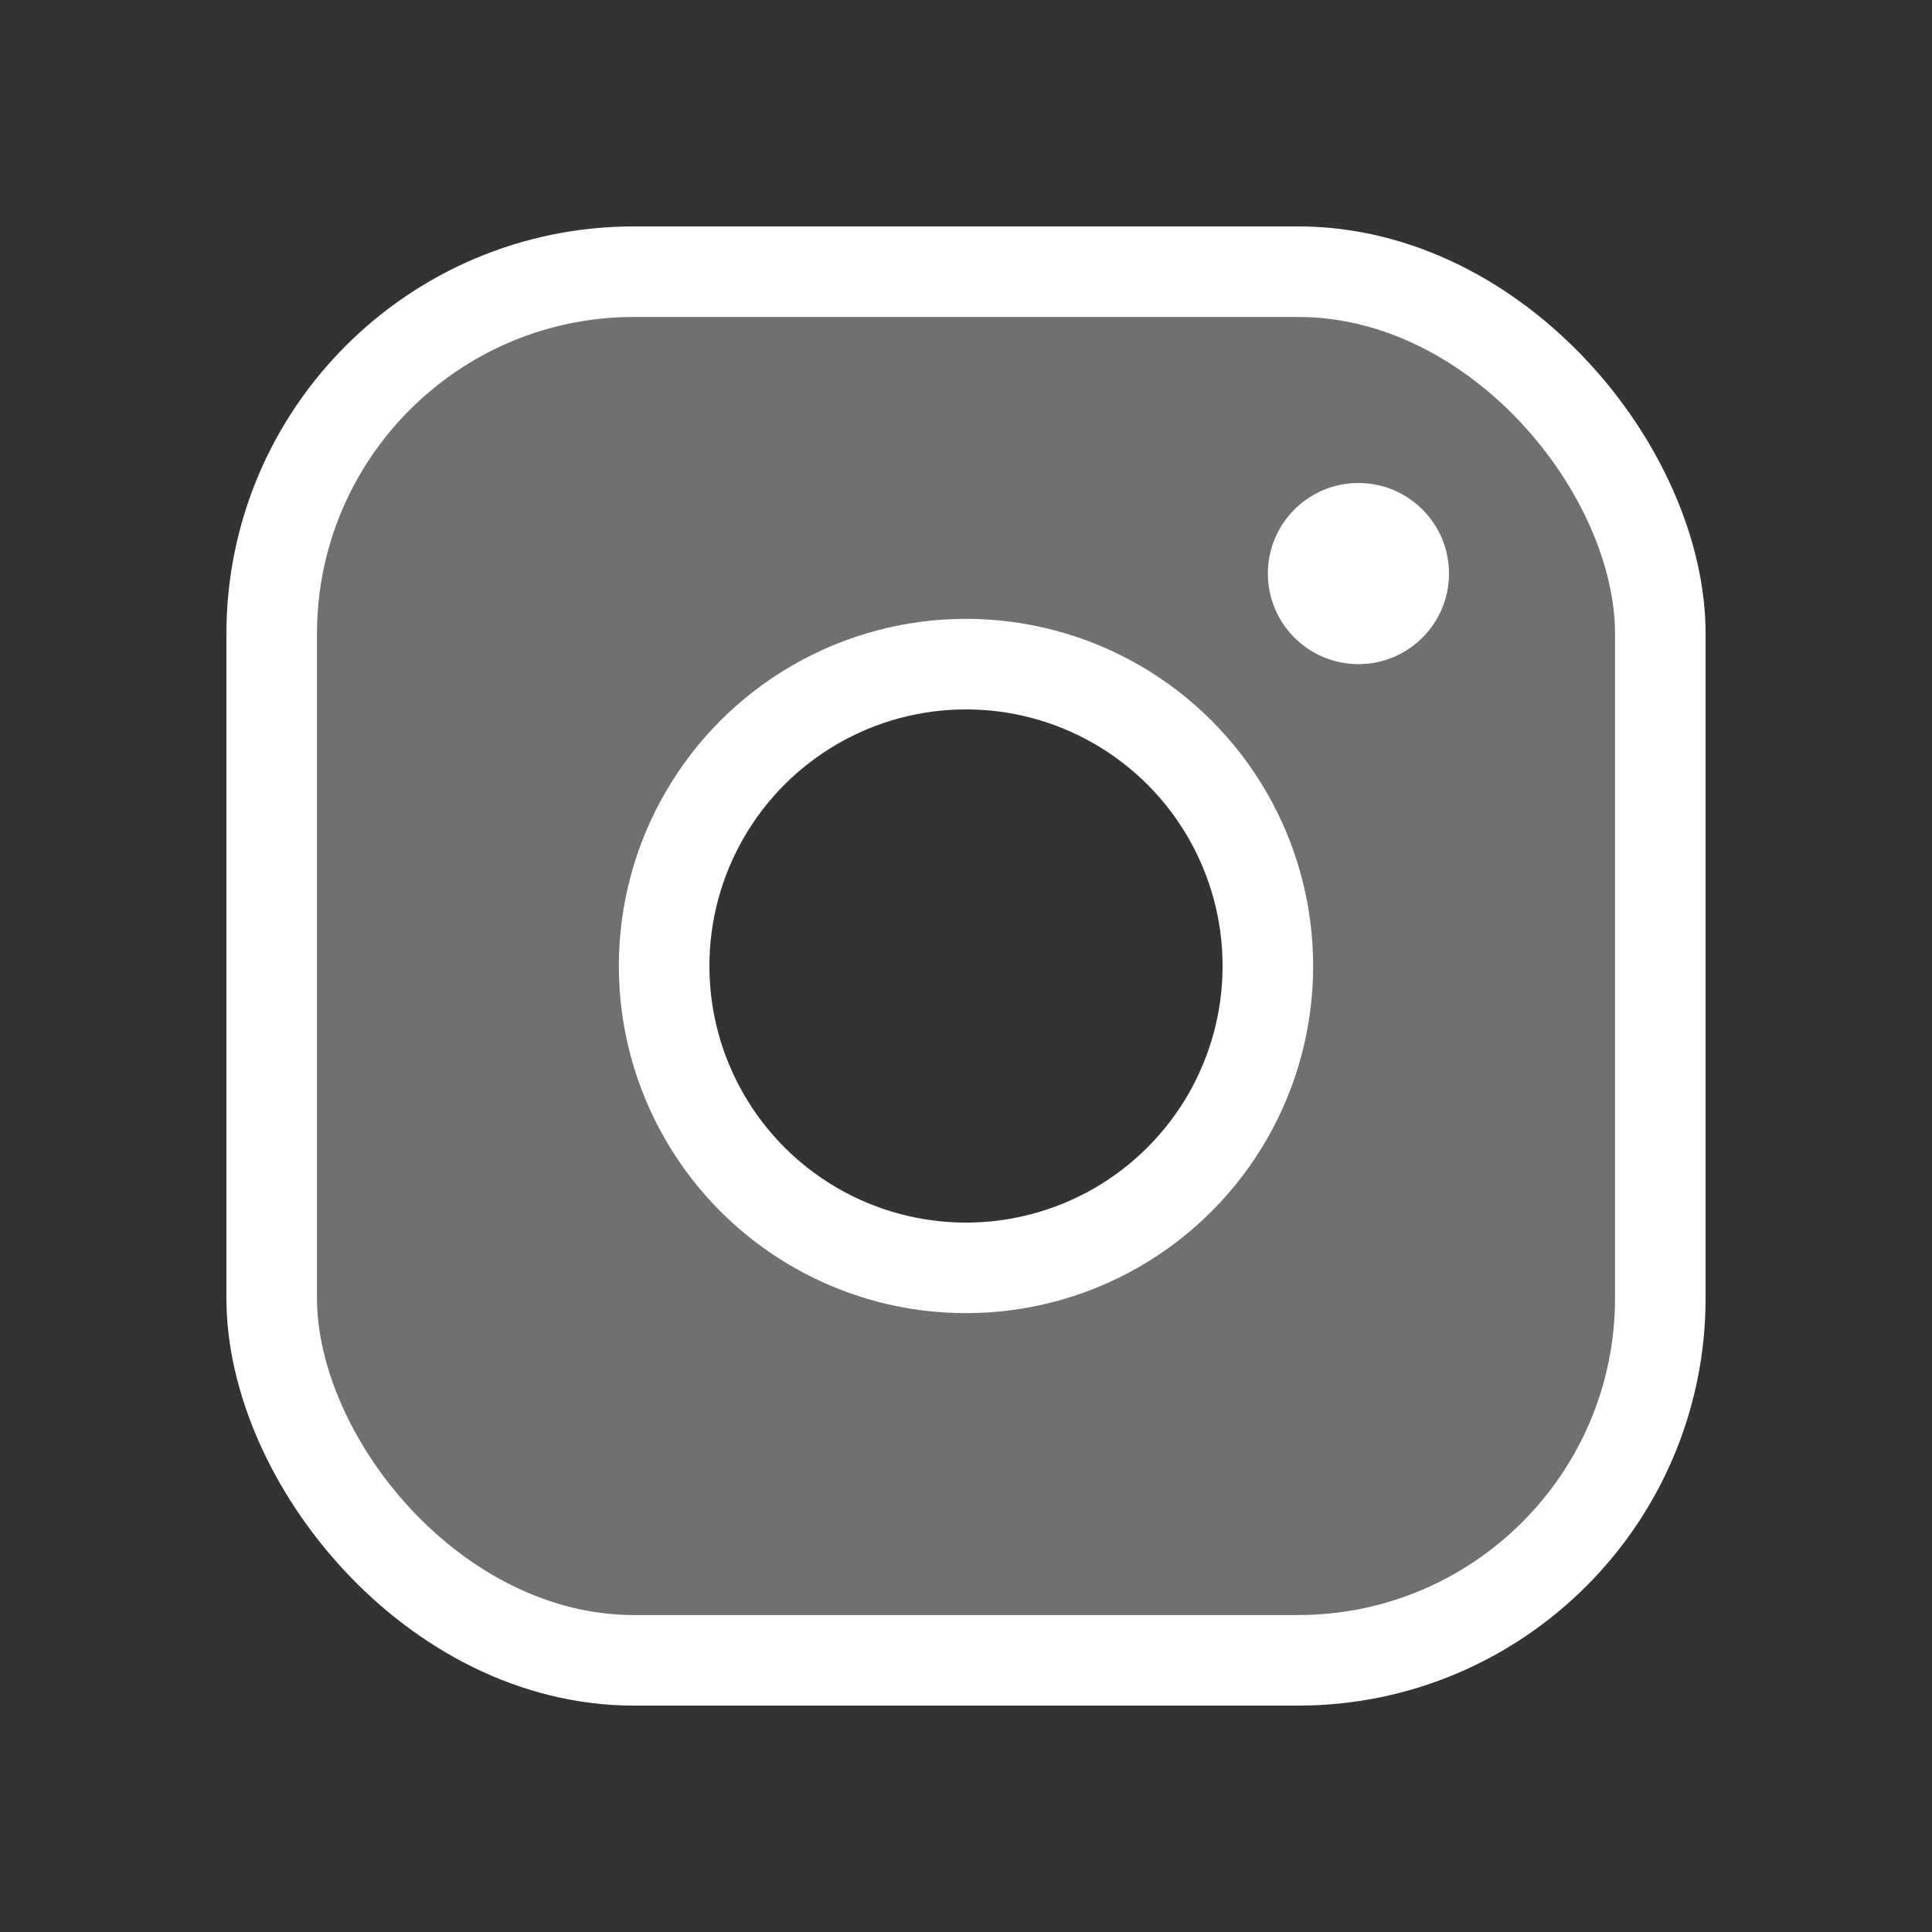
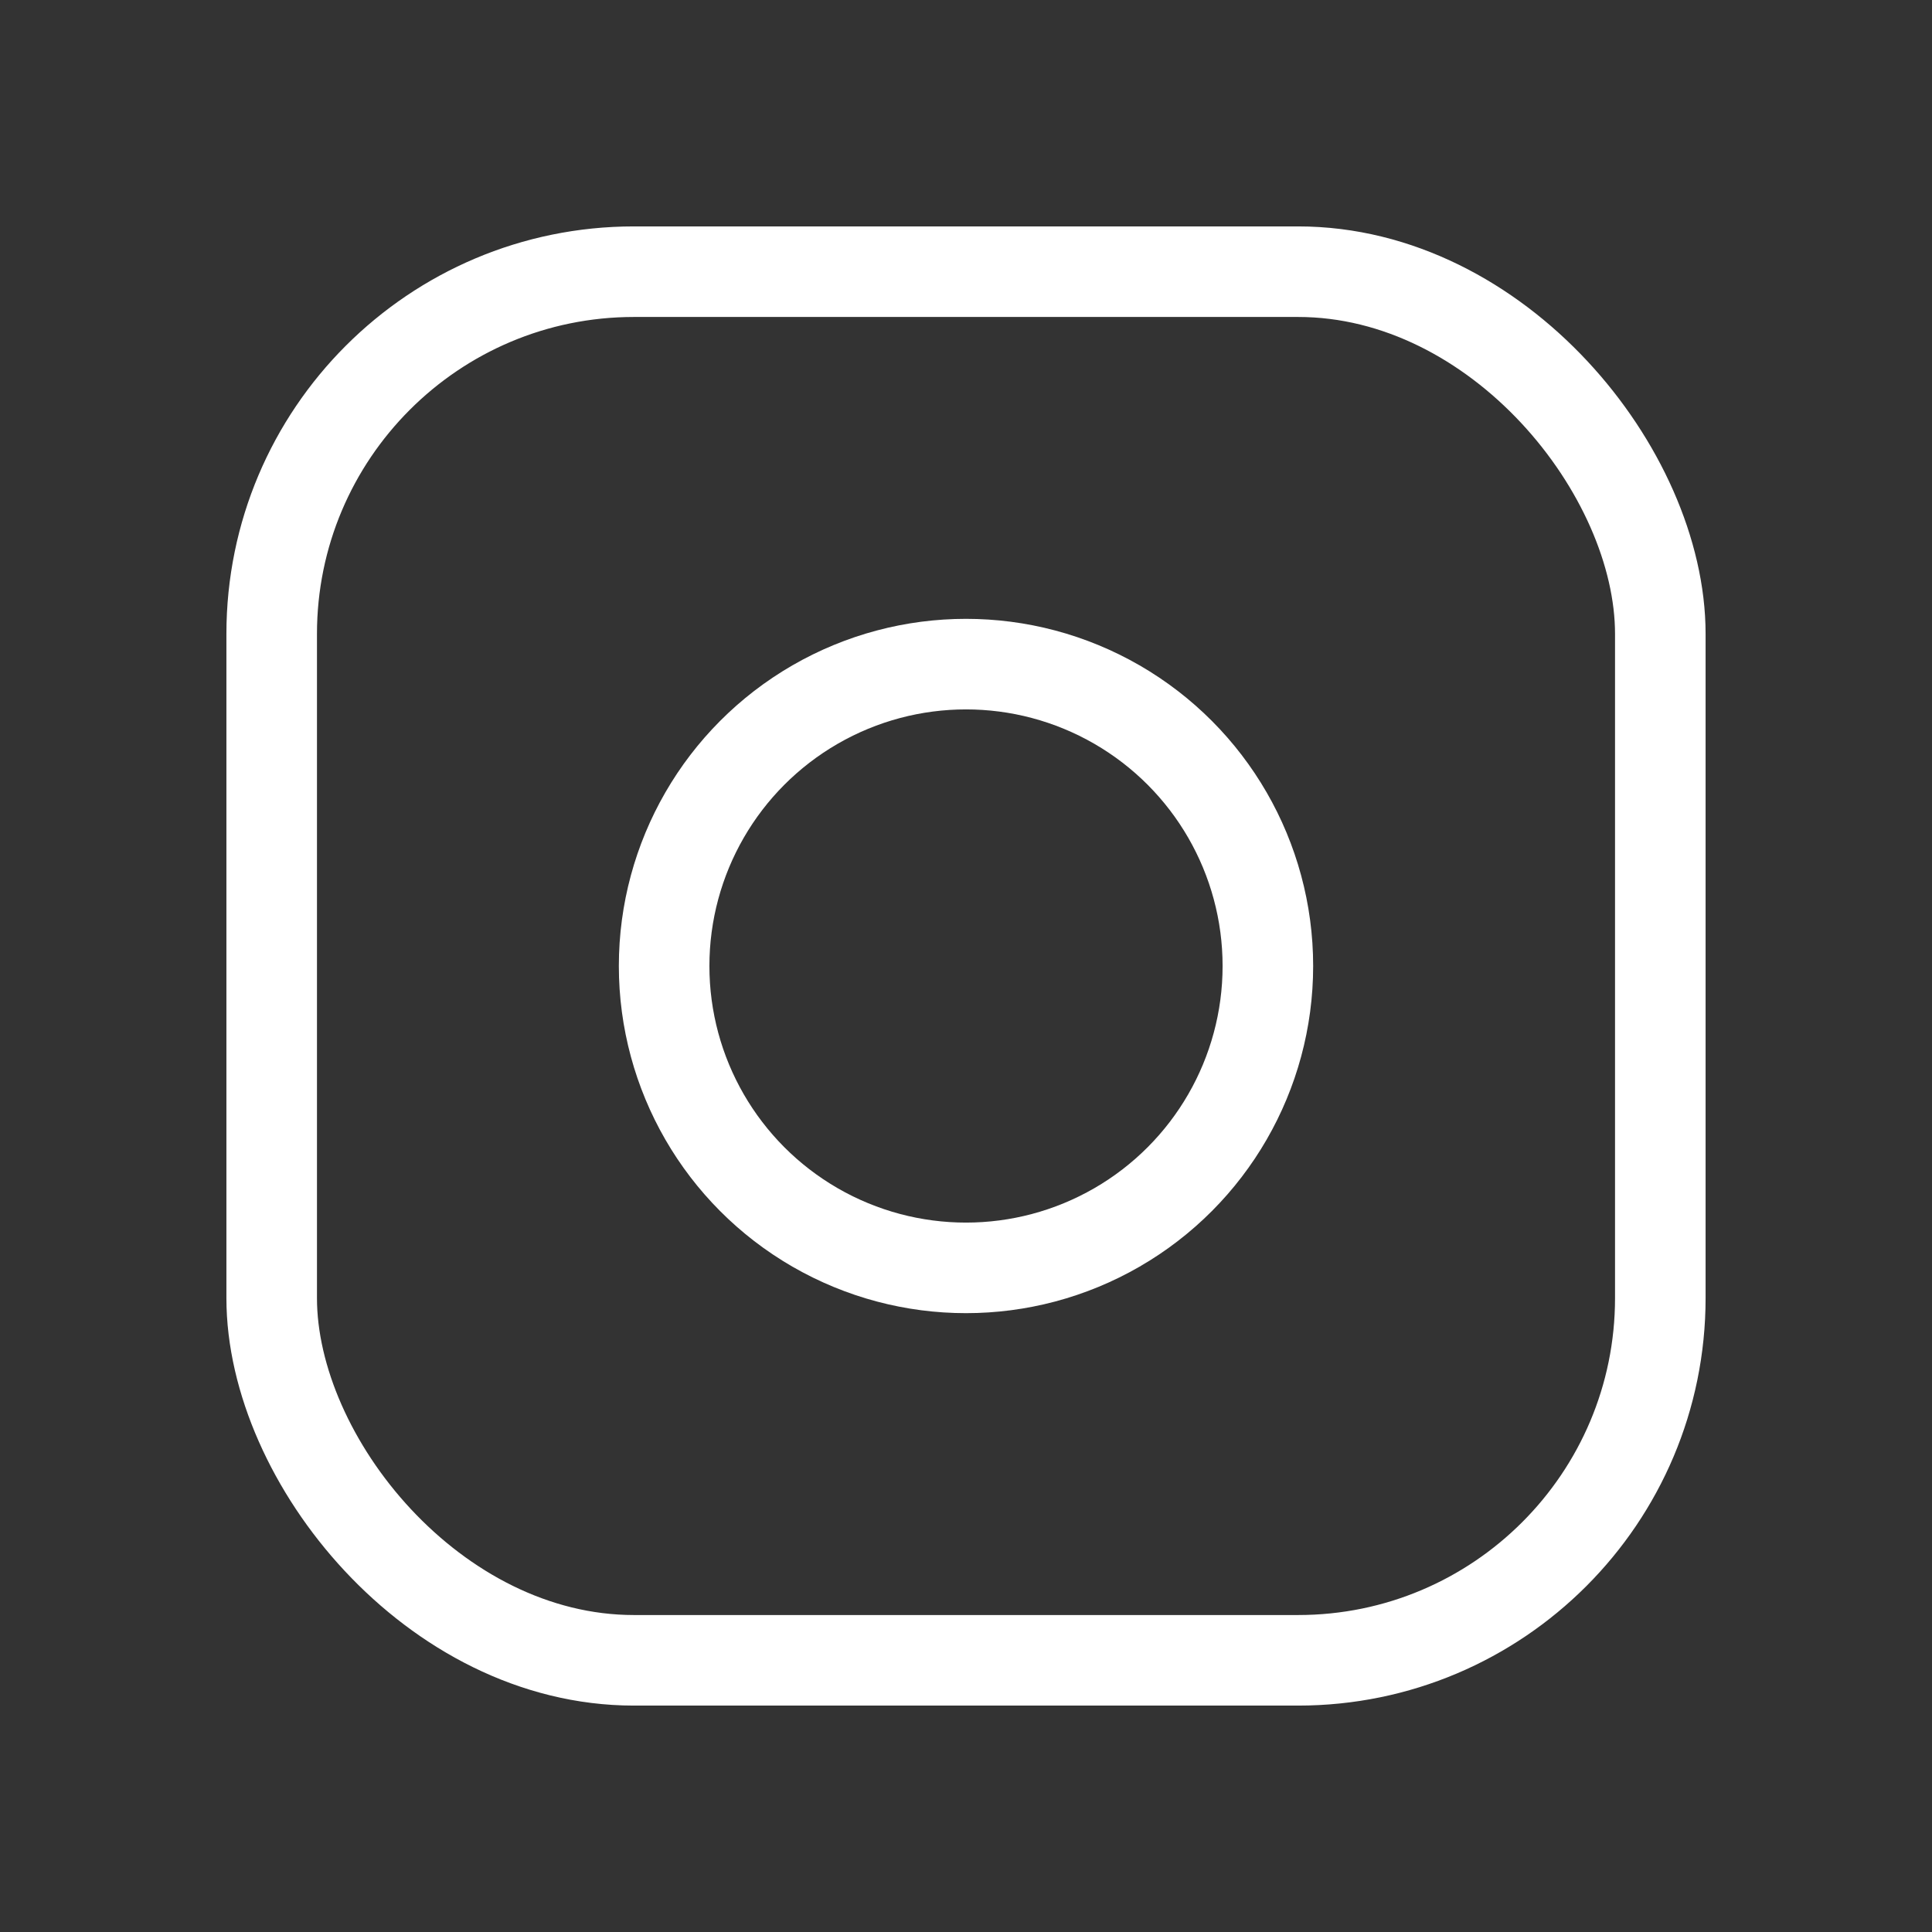
<svg xmlns="http://www.w3.org/2000/svg" width="192" height="192" fill="#FFF" viewBox="0 0 256 256">
  <rect x="0" y="0" width="256" height="256" fill="#333333" stroke="none" />
  <path fill="none" d="M0 0h256v256H0z" />
-   <path d="M172 36H84a48 48 0 00-48 48v88a48 48 0 0048 48h88a48 48 0 0048-48V84a48 48 0 00-48-48zm-44 132a40 40 0 1140-40 40 40 0 01-40 40z" opacity=".3" />
  <circle cx="128" cy="128" r="40" fill="none" stroke="#FFF" stroke-miterlimit="10" stroke-width="12" />
  <rect width="184" height="184" x="36" y="36" fill="none" stroke="#FFF" stroke-linecap="round" stroke-linejoin="round" stroke-width="12" rx="48" />
-   <circle cx="180" cy="76" r="12" />
</svg>